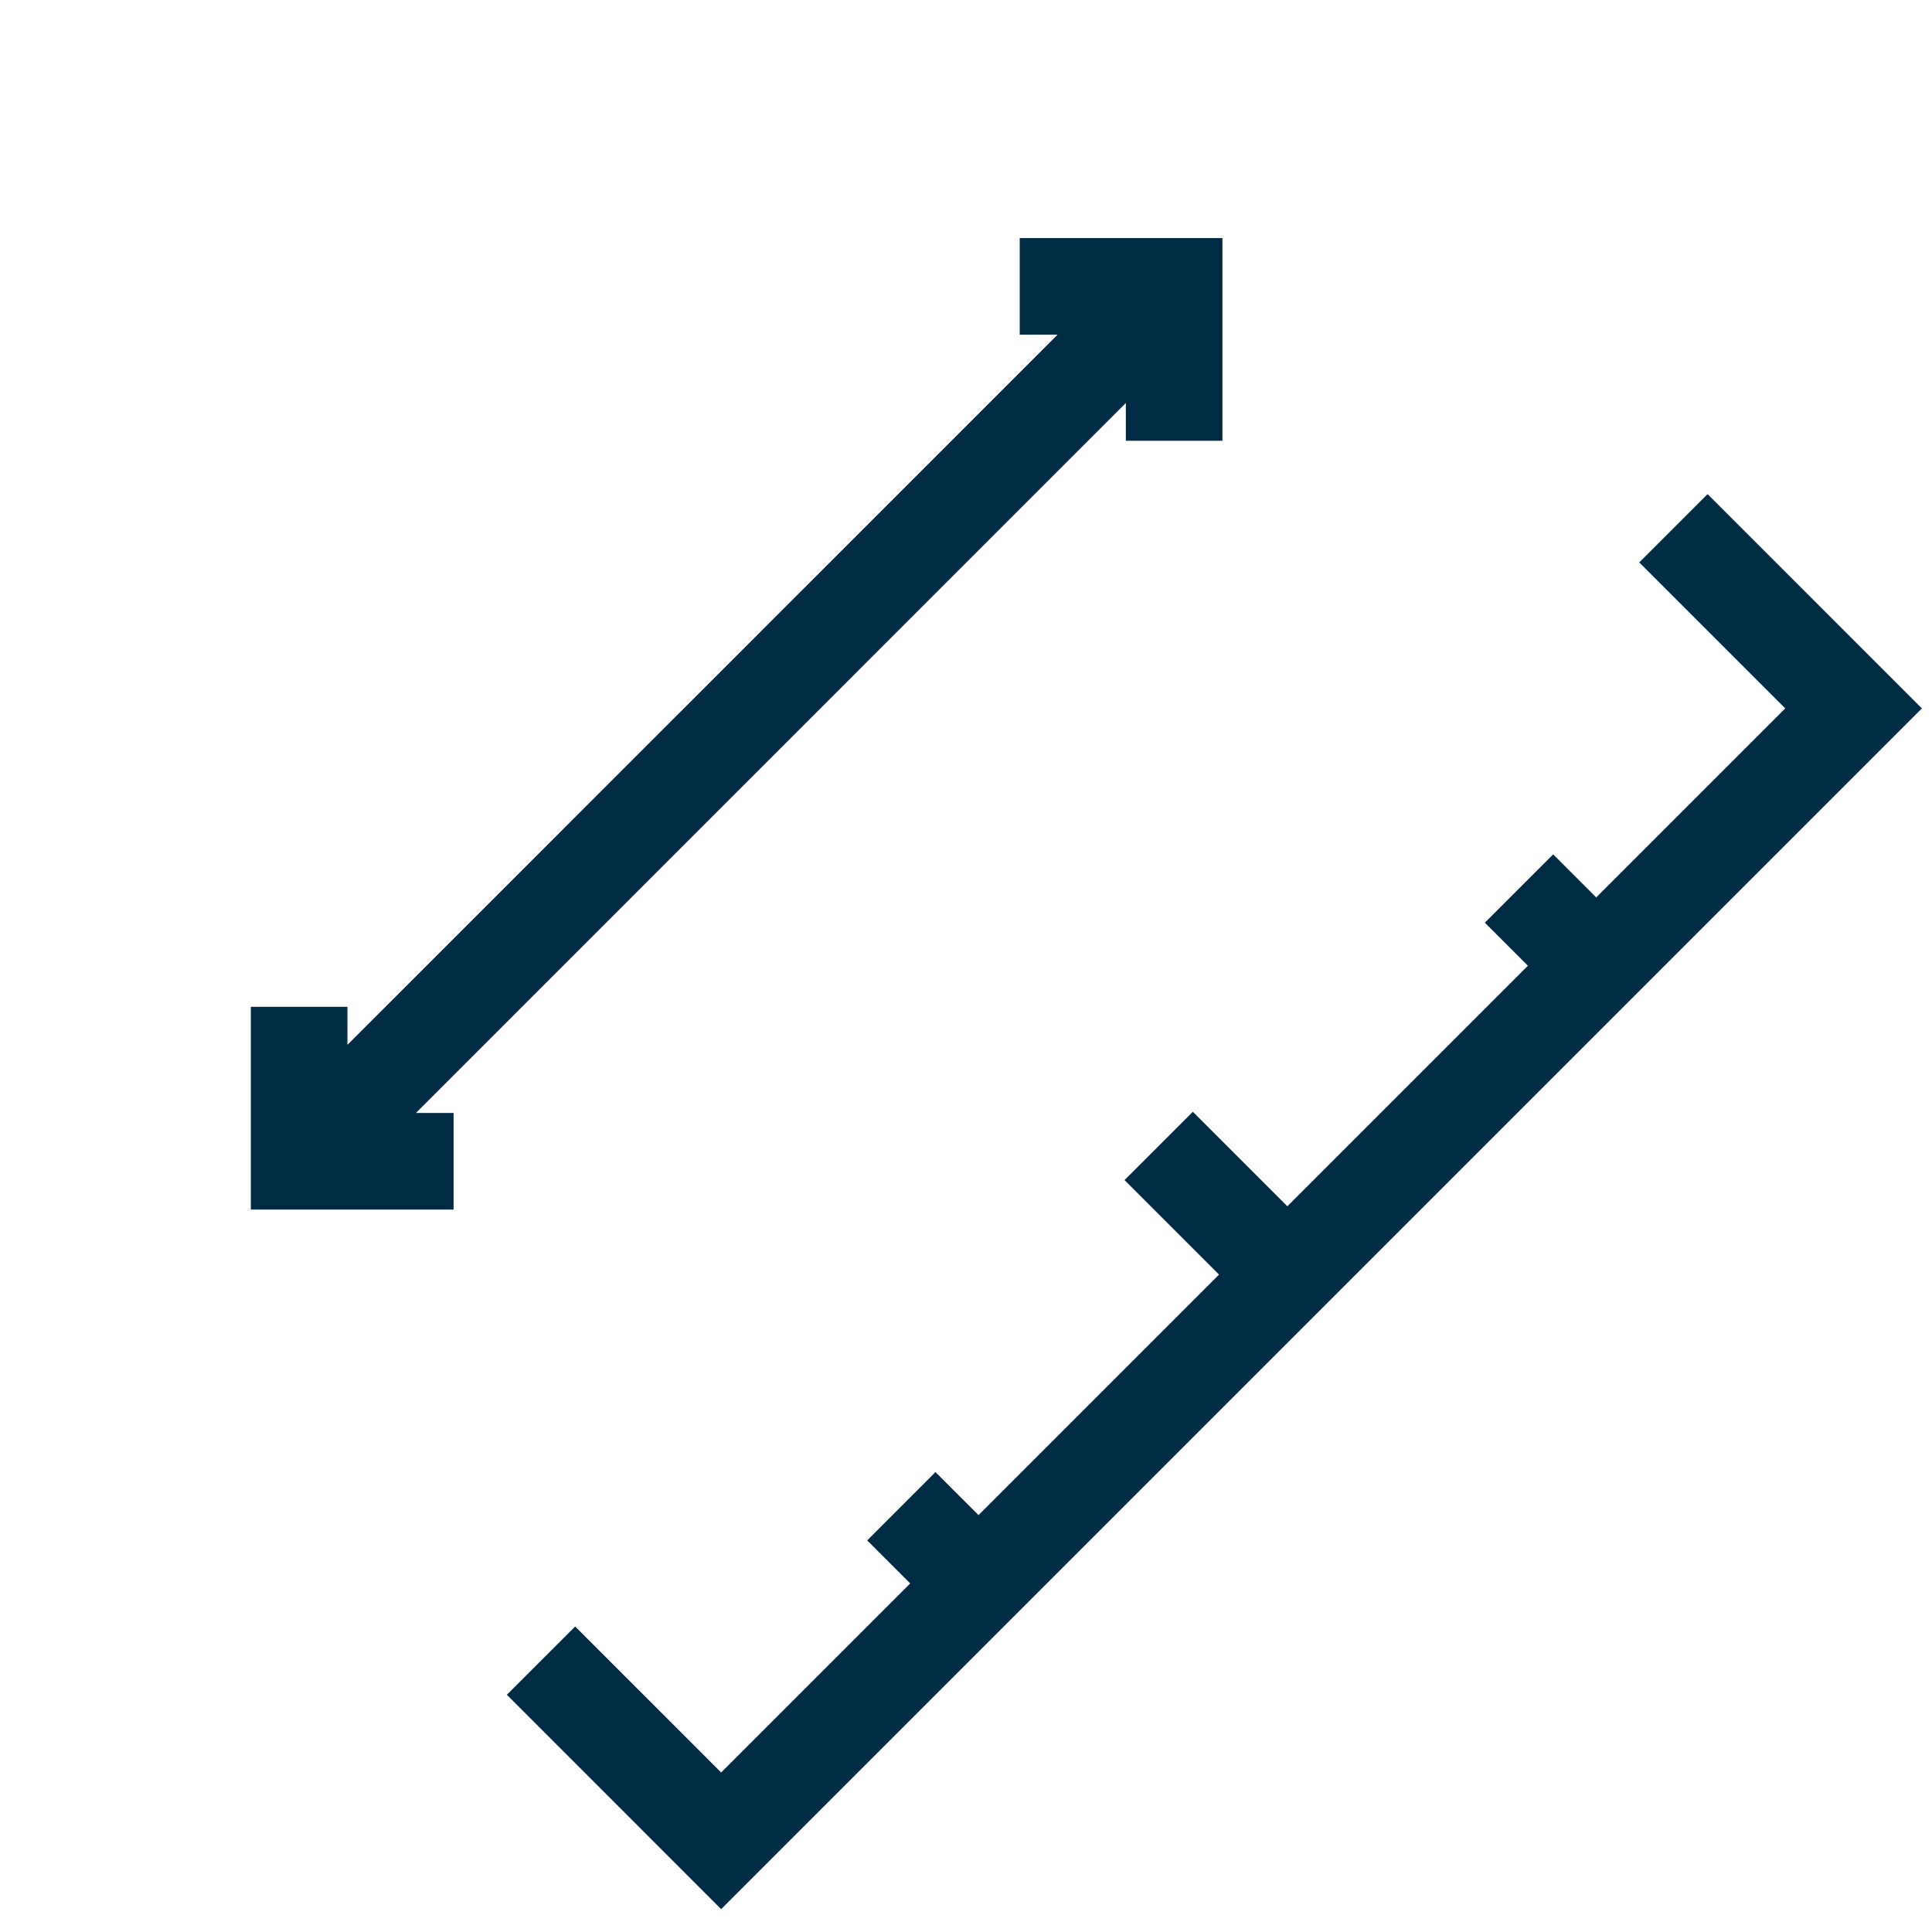
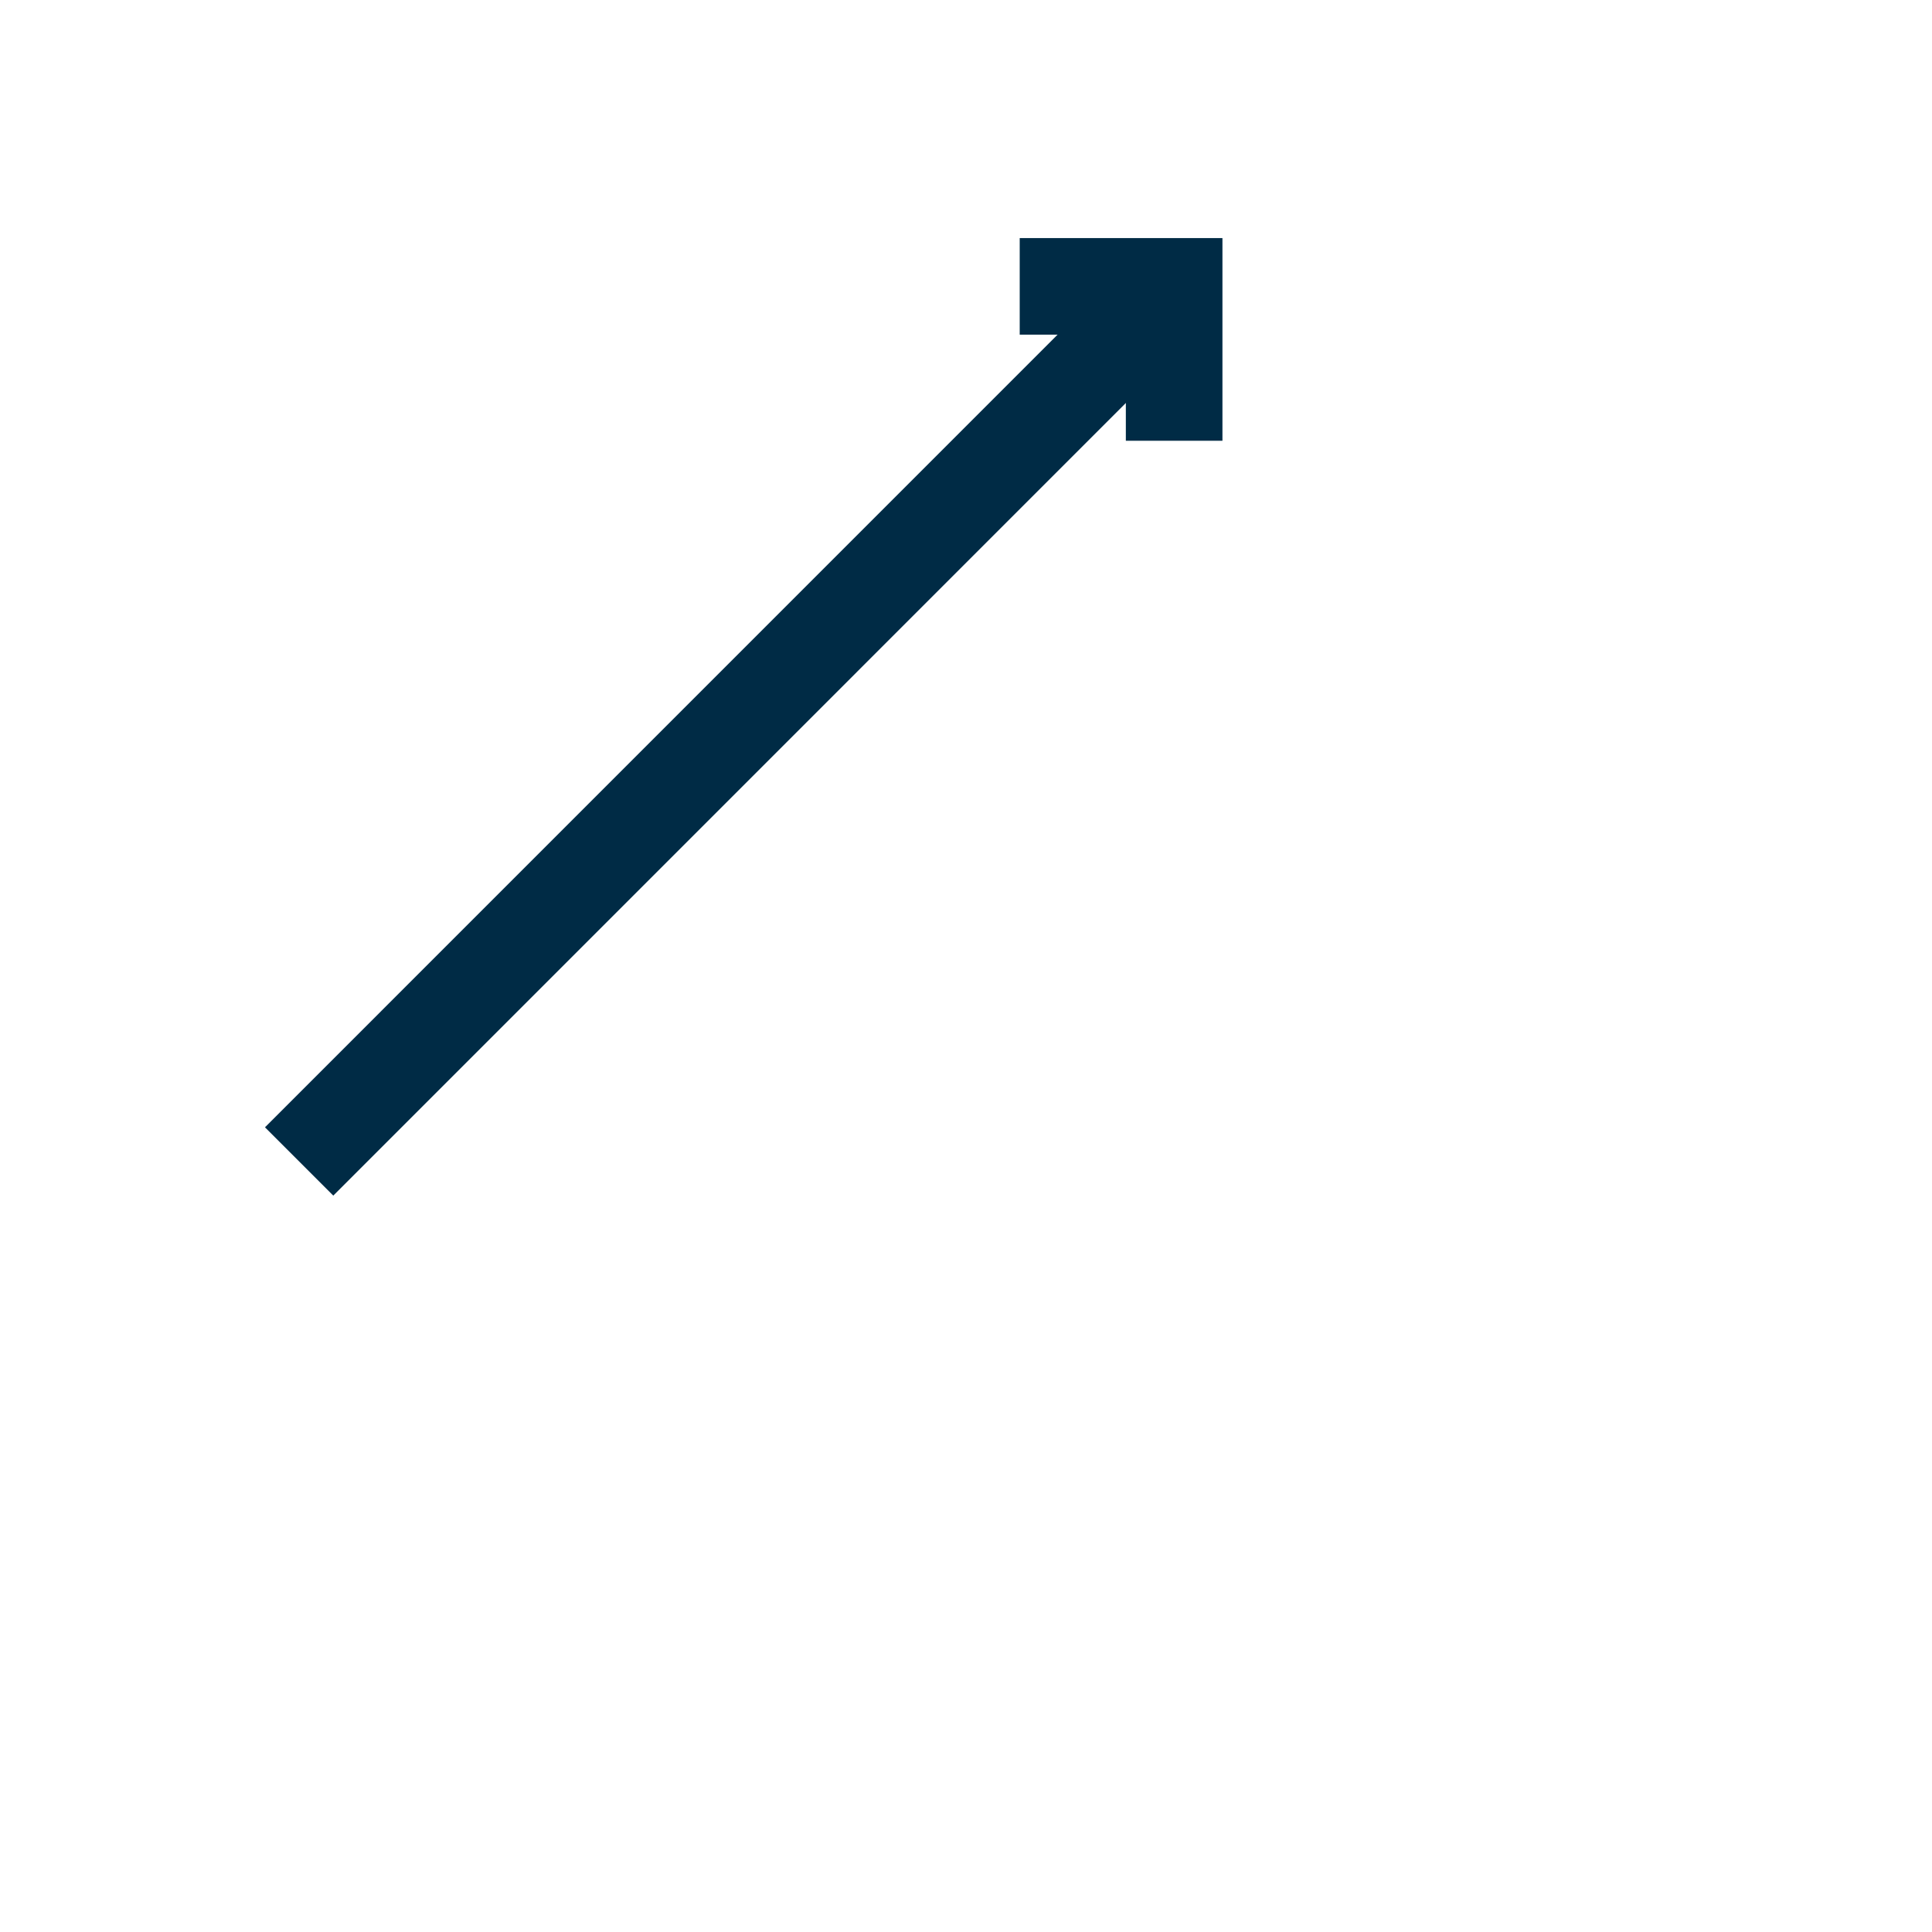
<svg xmlns="http://www.w3.org/2000/svg" width="30" height="30" viewBox="0 0 30 30" fill="none">
  <g id="icon_30/measurements">
    <g id="icon">
-       <path id="Vector 91" d="M25.985 8.203L28.782 11L24.786 14.996M8.401 25.786L11.198 28.584L15.195 24.587M24.786 14.996L23.587 13.797M24.786 14.996L19.99 19.792M15.195 24.587L13.996 23.389M15.195 24.587L19.99 19.792M19.99 19.792L17.992 17.794" stroke="#002B45" stroke-width="1.5" />
      <path id="Vector 92" d="M18.232 6.844V4.447H15.834" stroke="#002B45" stroke-width="1.5" />
-       <path id="Vector 93" d="M7.043 18.032H4.645V15.634" stroke="#002B45" stroke-width="1.5" />
      <path id="Vector 94" d="M18.232 4.447L4.645 18.035" stroke="#002B45" stroke-width="1.5" />
    </g>
  </g>
</svg>